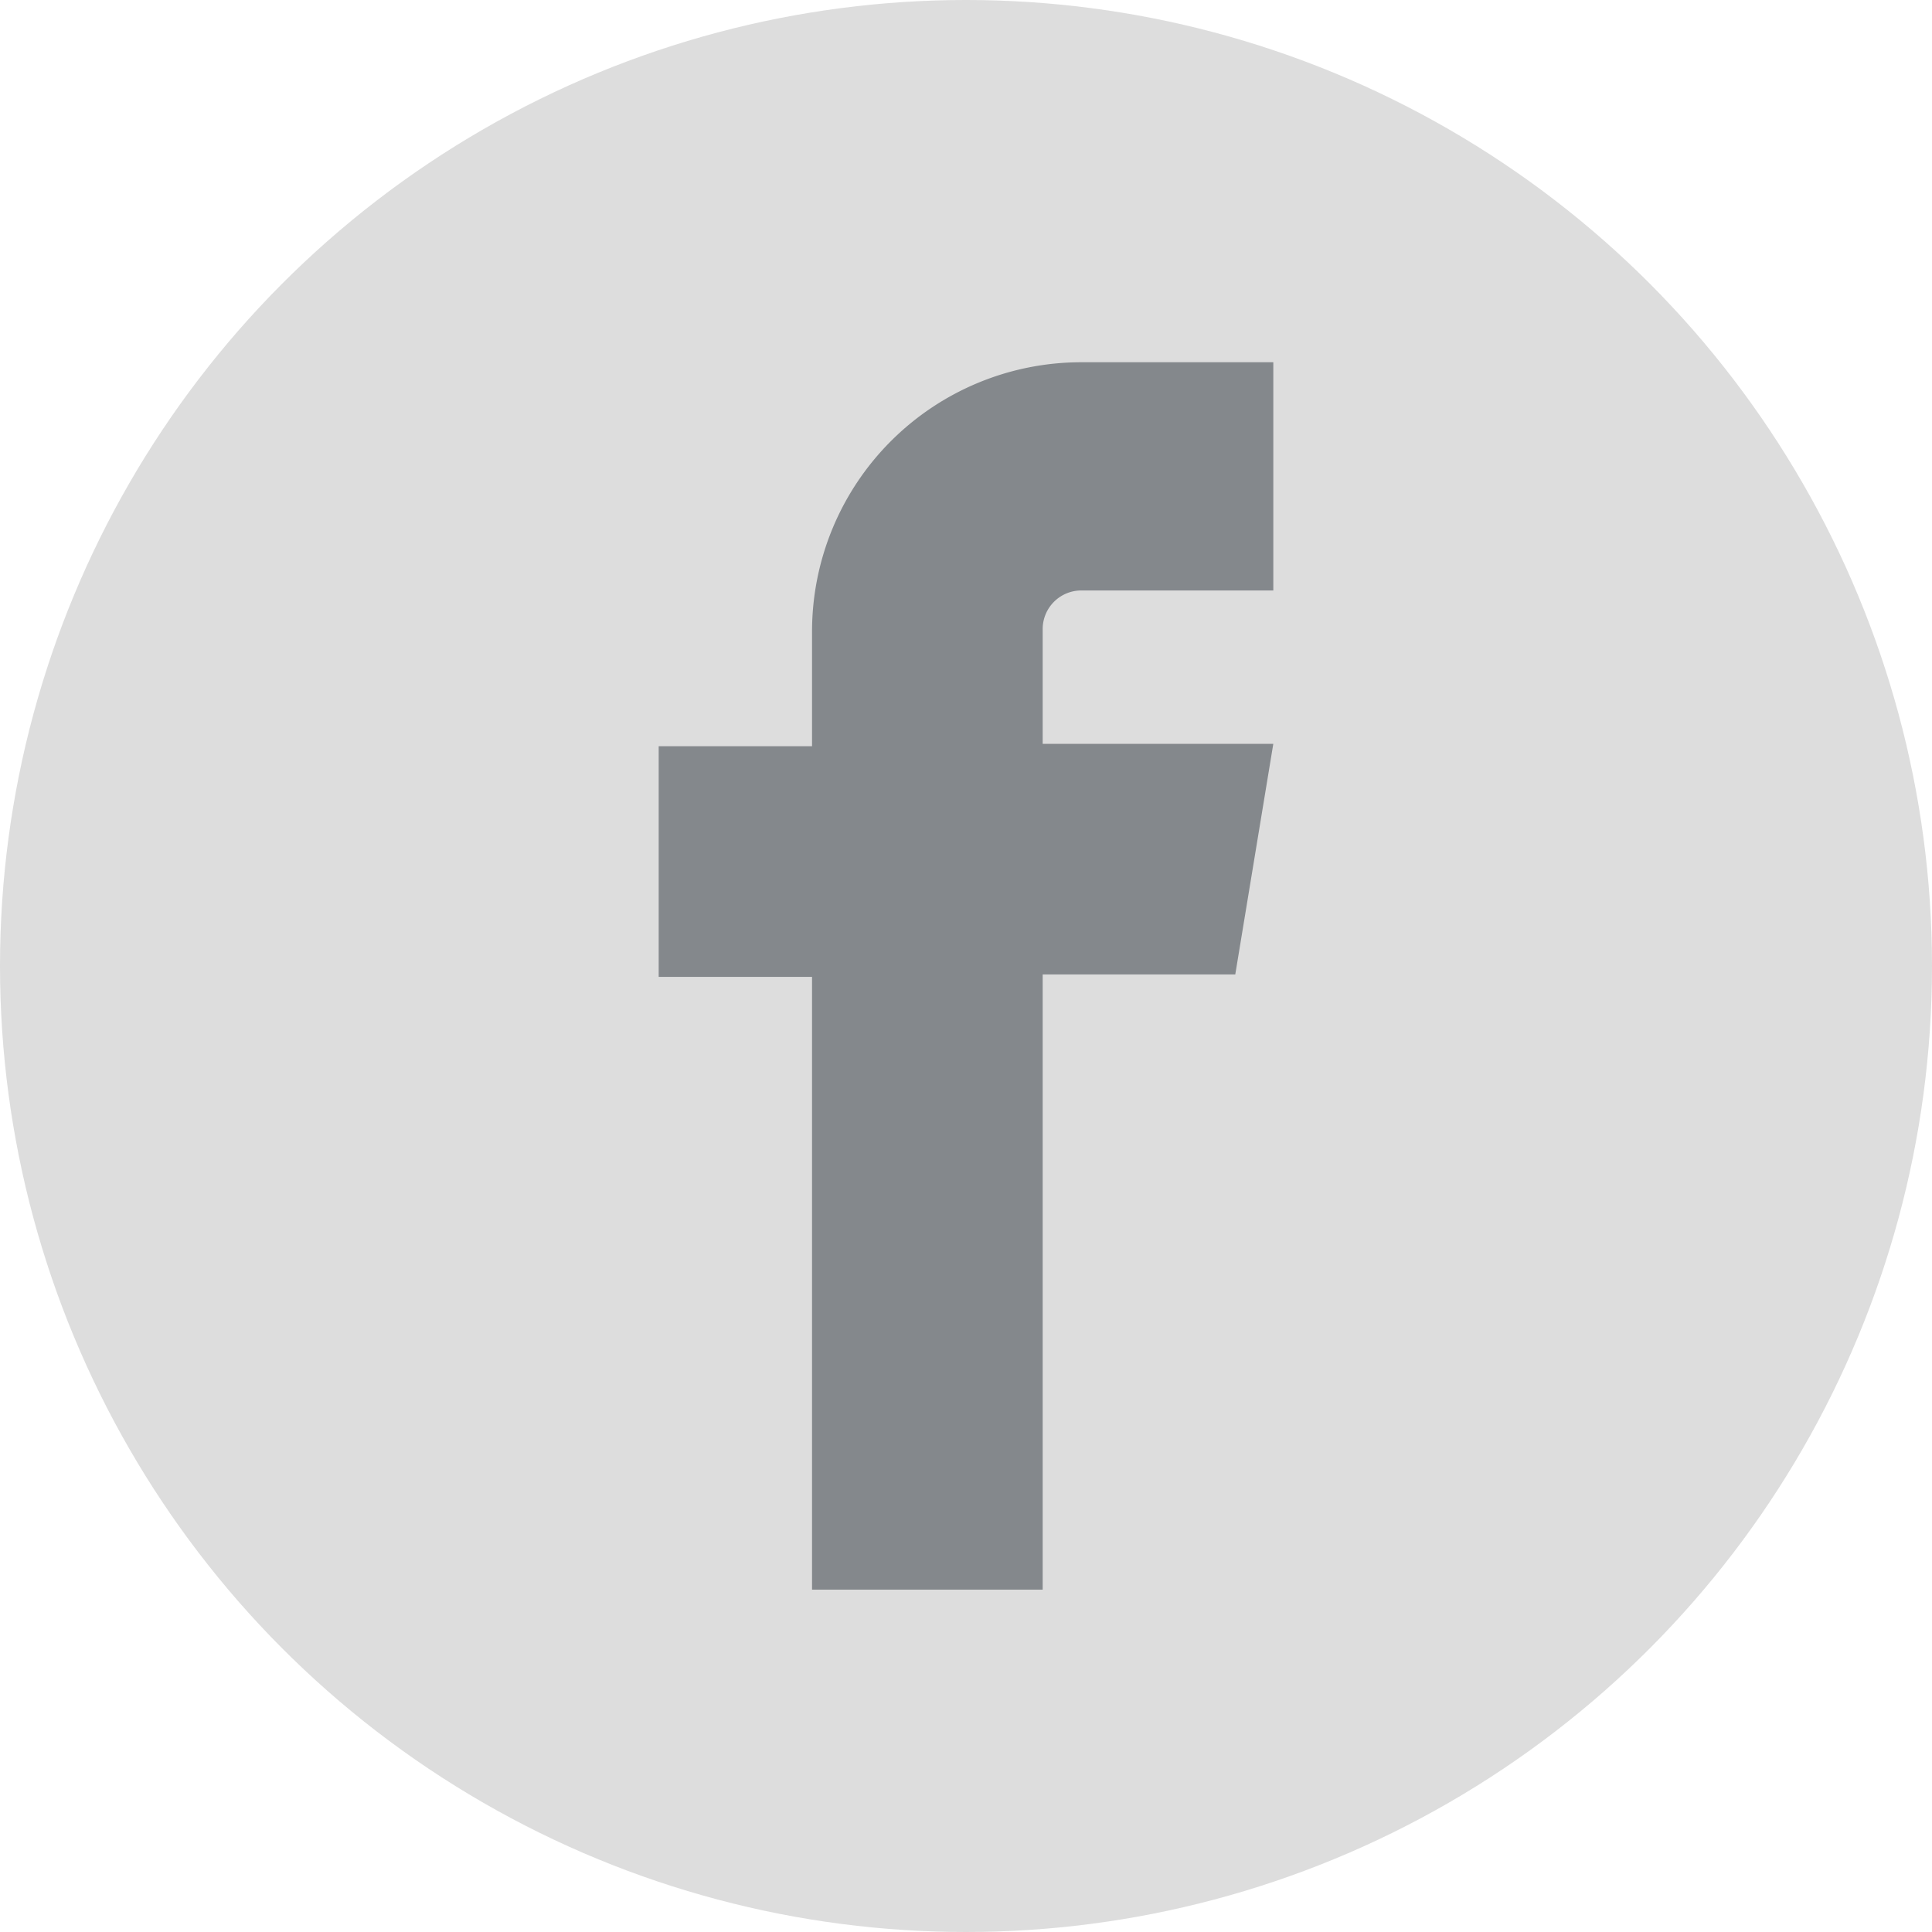
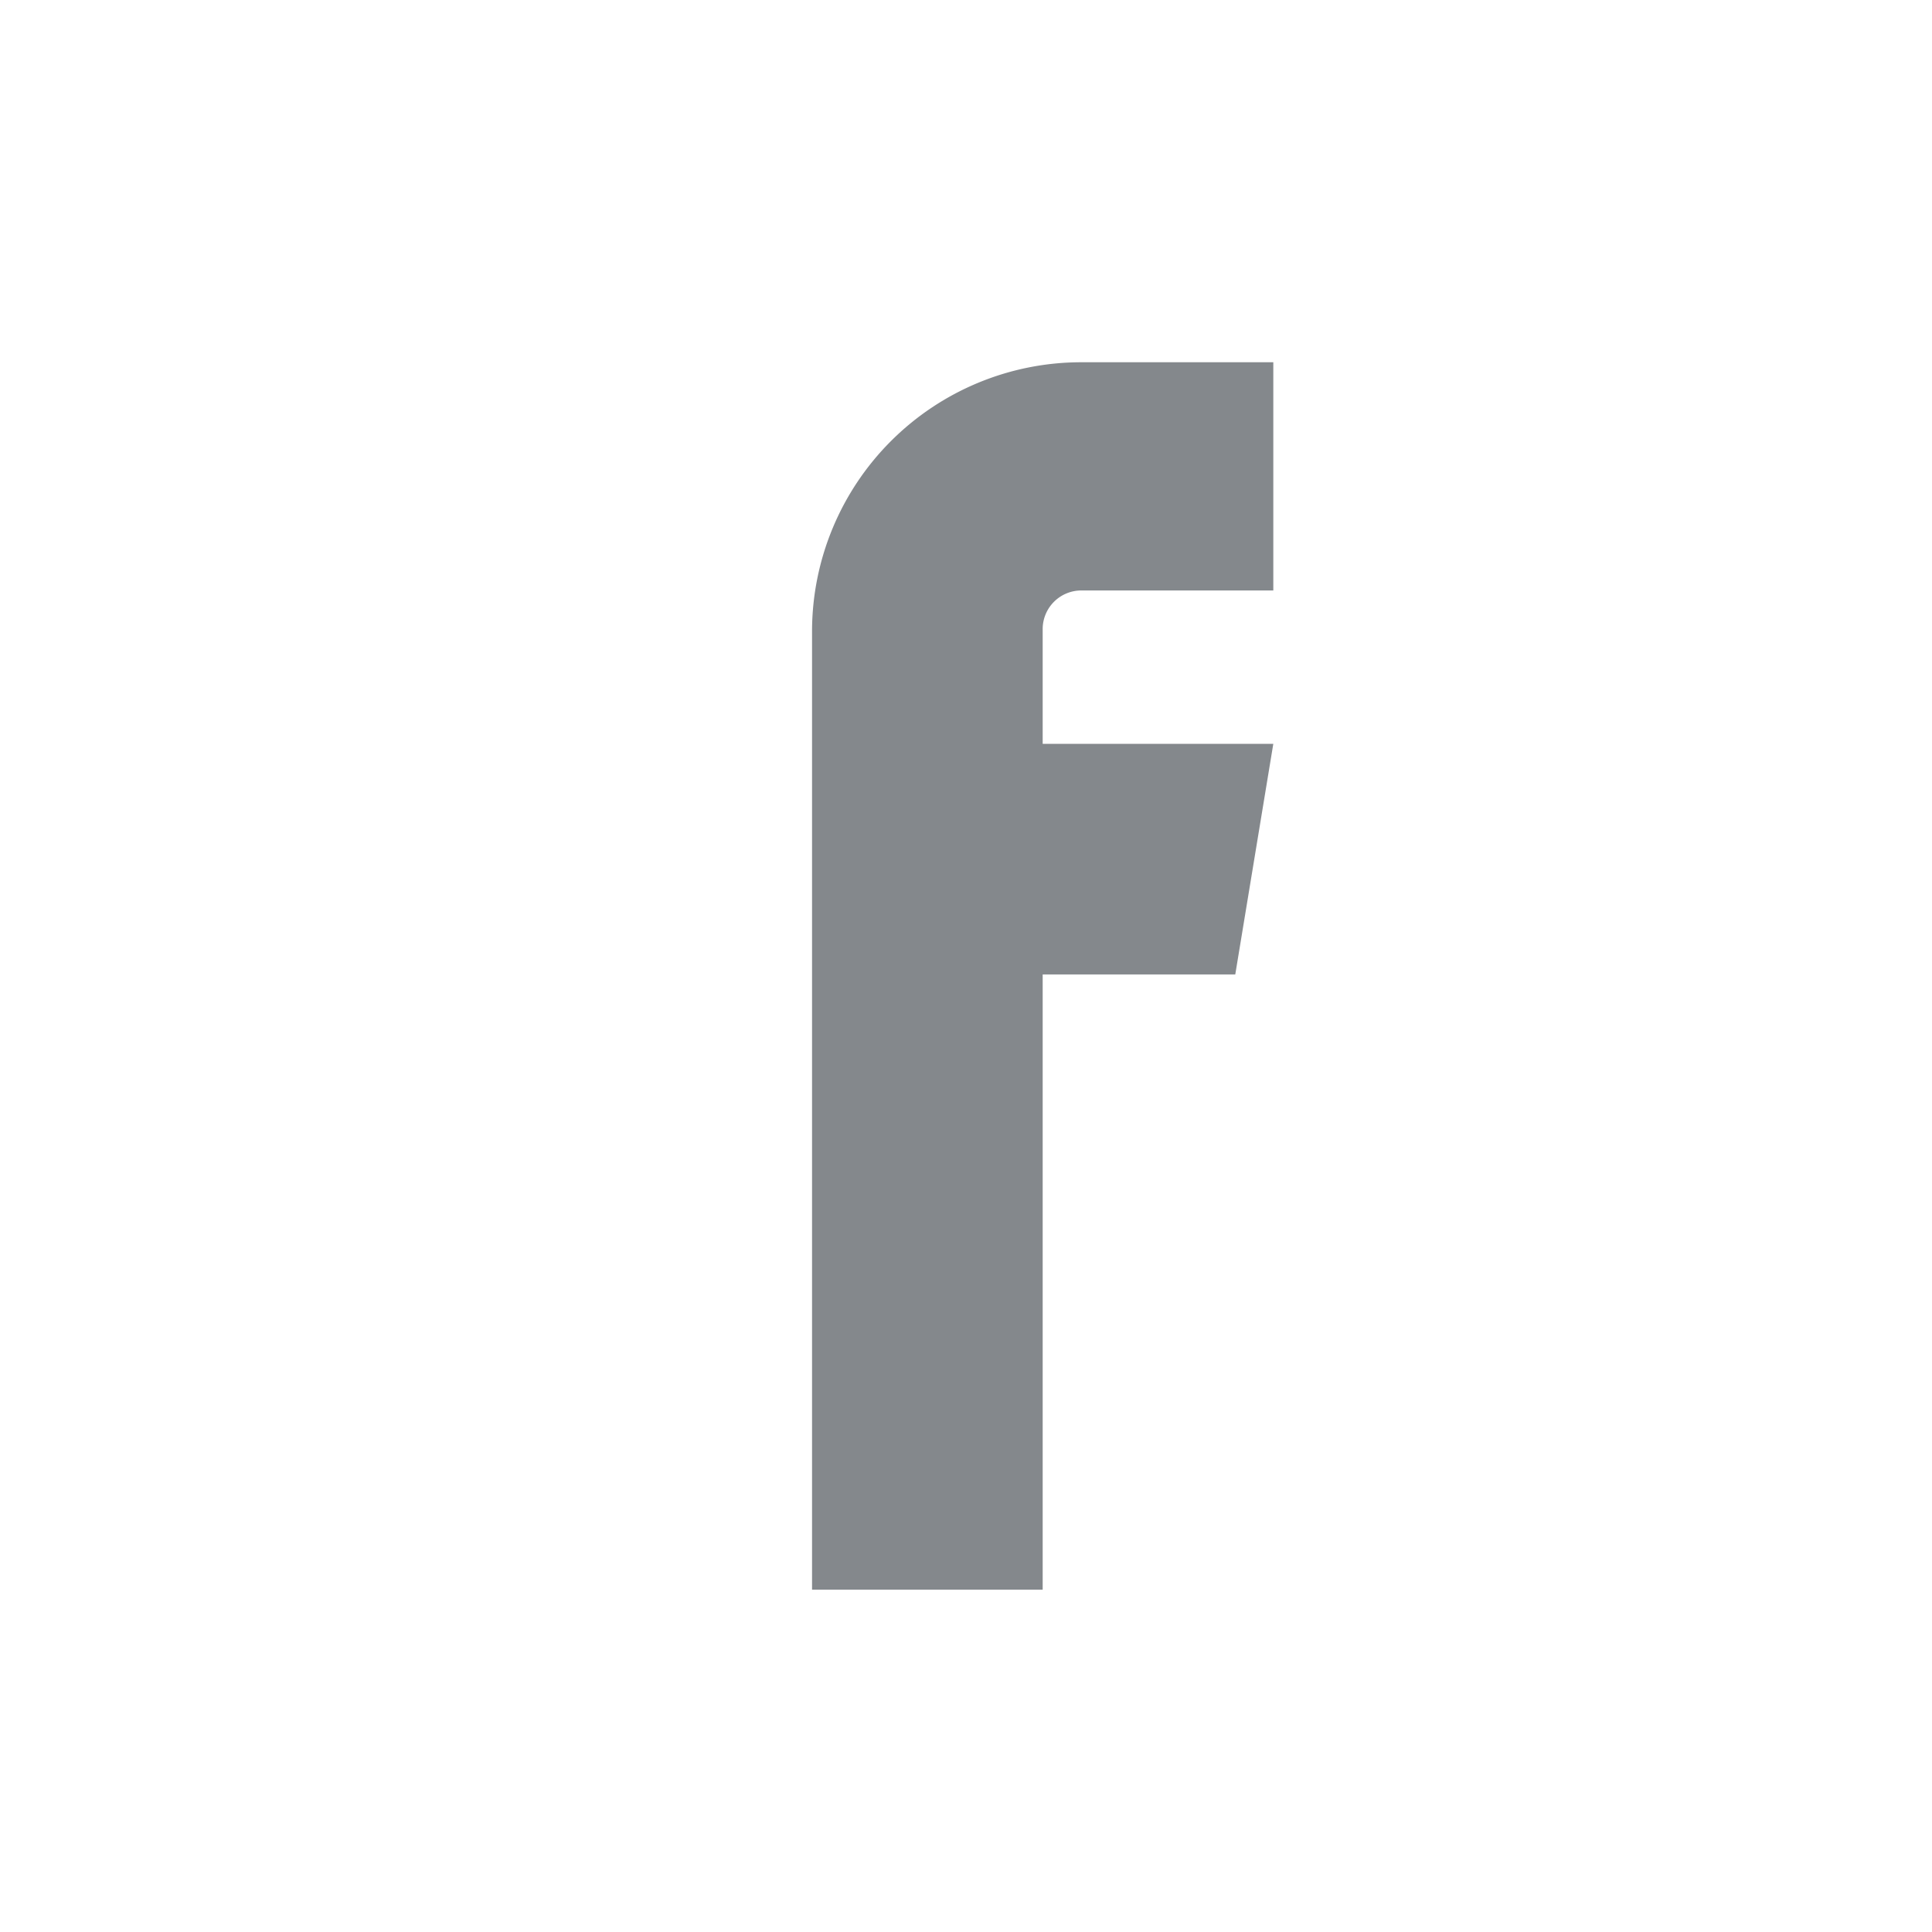
<svg xmlns="http://www.w3.org/2000/svg" id="Capa_1" data-name="Capa 1" viewBox="0 0 32 32">
  <defs>
    <style>.cls-1{fill:#ddd;}.cls-2{fill:#84888c;}</style>
  </defs>
  <title>22Mesa de trabajo 1 copia</title>
-   <circle class="cls-1" cx="16" cy="16" r="16" />
-   <path class="cls-2" d="M17.91,9.78h3.18V6H17.91a4.46,4.46,0,0,0-4.46,4.45v1.91H10.91v3.82h2.54V26.33h3.82V16.14h3.19l.63-3.82H17.27V10.41A.64.64,0,0,1,17.91,9.78Z" />
+   <path class="cls-2" d="M17.91,9.78h3.18V6H17.91a4.46,4.46,0,0,0-4.46,4.45v1.91H10.91h2.54V26.33h3.82V16.14h3.19l.63-3.82H17.27V10.41A.64.64,0,0,1,17.91,9.78Z" />
</svg>